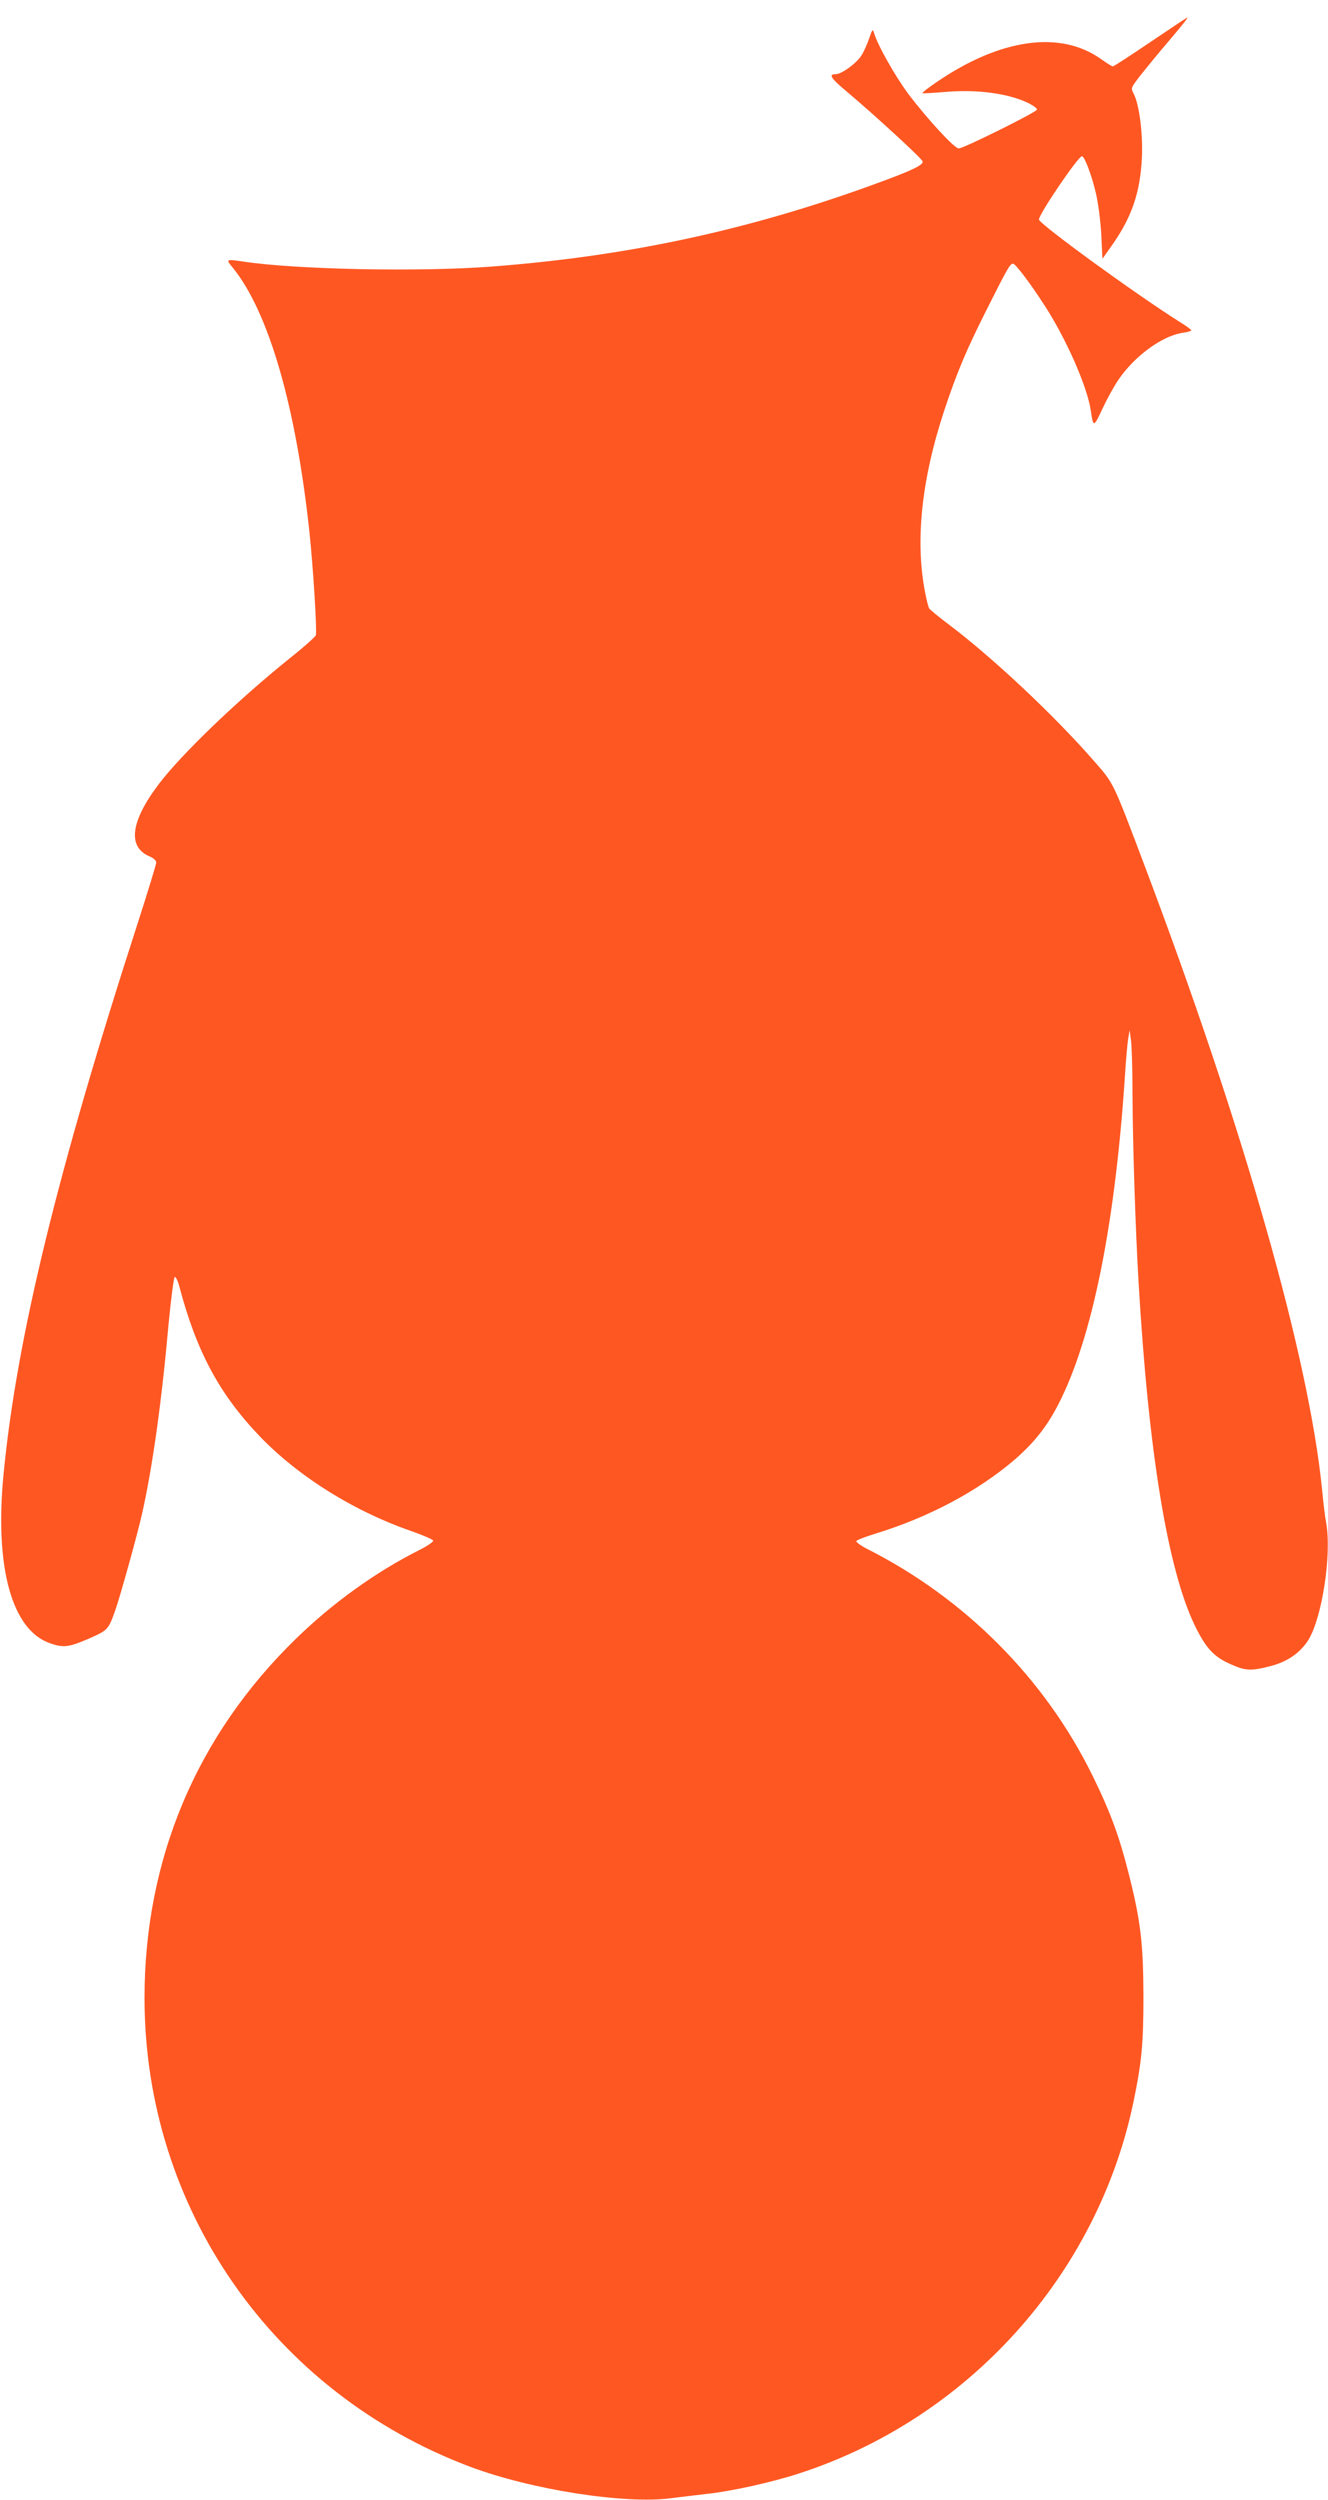
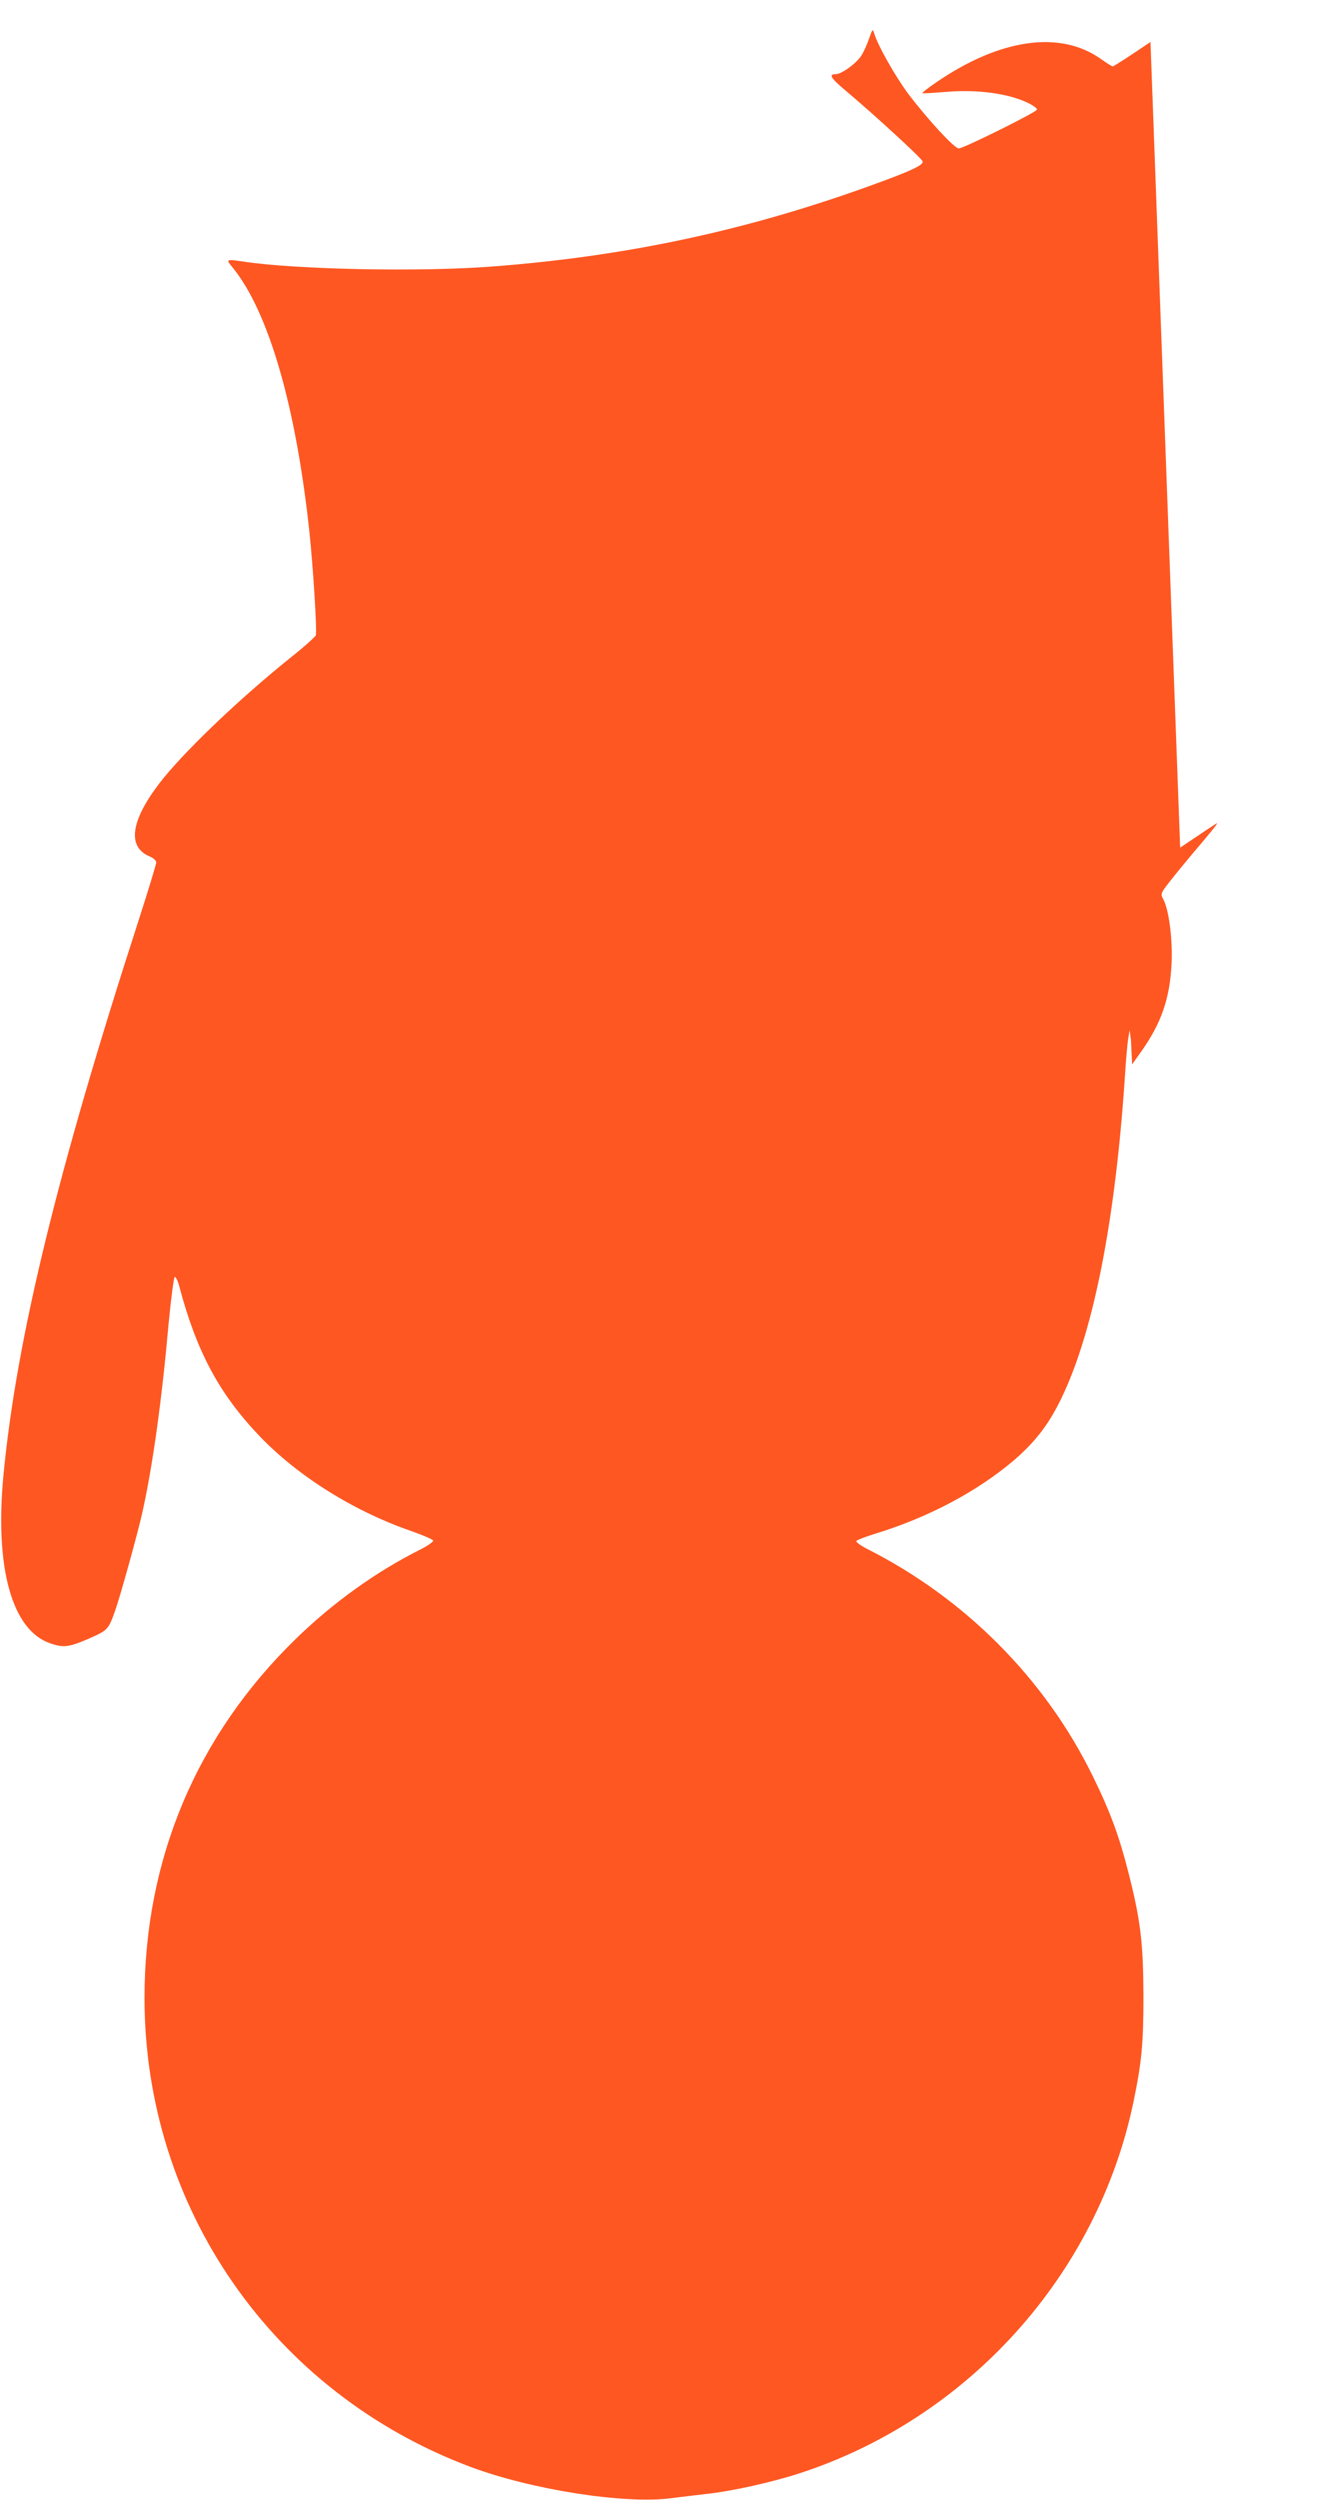
<svg xmlns="http://www.w3.org/2000/svg" version="1.0" width="680pt" height="1280pt" viewBox="0 0 680 1280" preserveAspectRatio="xMidYMid meet">
  <g transform="translate(0,1280) scale(0.1,-0.1)" fill="#ff5722" stroke="none">
-     <path d="M5891 12585 c-102 -69 -188 -125 -193 -125 -4 0 -30 16 -58 36 -210 151 -519 107 -848 -119 -40 -27 -71 -52 -69 -54 2 -2 54 1 115 6 167 15 332 -8 434 -60 21 -11 38 -24 38 -30 0 -12 -376 -199 -401 -199 -22 0 -160 150 -257 278 -66 88 -158 250 -176 312 -7 23 -9 21 -25 -25 -9 -28 -27 -68 -40 -89 -25 -40 -102 -96 -132 -96 -39 0 -25 -21 64 -95 136 -115 375 -334 381 -351 6 -16 -43 -42 -189 -96 -667 -249 -1304 -389 -2020 -443 -369 -28 -994 -15 -1265 25 -95 14 -95 14 -57 -32 183 -227 322 -707 391 -1348 20 -186 40 -514 33 -533 -3 -8 -63 -62 -134 -118 -273 -220 -555 -492 -671 -645 -144 -191 -160 -321 -46 -369 19 -8 34 -21 34 -31 0 -9 -42 -147 -94 -308 -413 -1277 -621 -2130 -688 -2826 -46 -477 43 -797 239 -864 69 -24 96 -20 198 24 99 44 100 45 137 150 28 82 114 392 137 496 53 239 99 569 134 962 13 136 27 243 32 244 6 0 16 -21 23 -48 88 -333 204 -550 410 -766 196 -205 480 -384 777 -487 60 -21 111 -43 113 -49 2 -6 -30 -28 -70 -48 -223 -112 -443 -270 -632 -454 -509 -495 -776 -1129 -776 -1840 0 -1075 657 -2020 1667 -2400 311 -117 792 -193 1031 -161 48 6 130 16 182 22 129 14 331 59 470 104 867 281 1529 1016 1714 1903 42 204 51 295 51 542 -1 269 -14 384 -75 625 -48 190 -92 312 -184 500 -244 499 -654 911 -1157 1165 -33 17 -57 35 -54 40 3 5 45 21 93 36 275 84 524 216 715 378 88 76 152 152 205 246 183 325 309 920 362 1717 5 84 13 172 17 195 l7 43 7 -50 c4 -27 8 -153 8 -280 1 -256 15 -686 31 -960 51 -874 150 -1474 289 -1760 57 -116 98 -160 187 -198 74 -33 104 -33 206 -6 84 23 147 68 188 133 70 115 119 434 91 597 -6 30 -15 106 -21 169 -67 679 -399 1846 -908 3195 -164 434 -158 422 -258 536 -202 232 -516 528 -745 701 -52 39 -97 76 -101 83 -5 7 -14 46 -22 87 -50 262 -17 573 98 923 65 196 113 311 221 525 103 205 117 230 132 230 12 0 85 -95 161 -213 110 -169 218 -413 237 -537 13 -90 15 -90 60 7 23 49 60 117 83 150 82 120 222 223 328 239 24 3 44 9 44 13 0 3 -28 24 -63 45 -226 143 -717 500 -717 522 0 28 201 324 220 324 13 0 49 -94 71 -187 12 -50 24 -142 28 -213 l6 -125 46 65 c103 145 147 271 156 450 6 123 -13 275 -42 330 -14 26 -13 30 14 67 16 22 75 95 132 163 108 127 134 160 128 160 -2 0 -87 -57 -188 -125z" />
+     <path d="M5891 12585 c-102 -69 -188 -125 -193 -125 -4 0 -30 16 -58 36 -210 151 -519 107 -848 -119 -40 -27 -71 -52 -69 -54 2 -2 54 1 115 6 167 15 332 -8 434 -60 21 -11 38 -24 38 -30 0 -12 -376 -199 -401 -199 -22 0 -160 150 -257 278 -66 88 -158 250 -176 312 -7 23 -9 21 -25 -25 -9 -28 -27 -68 -40 -89 -25 -40 -102 -96 -132 -96 -39 0 -25 -21 64 -95 136 -115 375 -334 381 -351 6 -16 -43 -42 -189 -96 -667 -249 -1304 -389 -2020 -443 -369 -28 -994 -15 -1265 25 -95 14 -95 14 -57 -32 183 -227 322 -707 391 -1348 20 -186 40 -514 33 -533 -3 -8 -63 -62 -134 -118 -273 -220 -555 -492 -671 -645 -144 -191 -160 -321 -46 -369 19 -8 34 -21 34 -31 0 -9 -42 -147 -94 -308 -413 -1277 -621 -2130 -688 -2826 -46 -477 43 -797 239 -864 69 -24 96 -20 198 24 99 44 100 45 137 150 28 82 114 392 137 496 53 239 99 569 134 962 13 136 27 243 32 244 6 0 16 -21 23 -48 88 -333 204 -550 410 -766 196 -205 480 -384 777 -487 60 -21 111 -43 113 -49 2 -6 -30 -28 -70 -48 -223 -112 -443 -270 -632 -454 -509 -495 -776 -1129 -776 -1840 0 -1075 657 -2020 1667 -2400 311 -117 792 -193 1031 -161 48 6 130 16 182 22 129 14 331 59 470 104 867 281 1529 1016 1714 1903 42 204 51 295 51 542 -1 269 -14 384 -75 625 -48 190 -92 312 -184 500 -244 499 -654 911 -1157 1165 -33 17 -57 35 -54 40 3 5 45 21 93 36 275 84 524 216 715 378 88 76 152 152 205 246 183 325 309 920 362 1717 5 84 13 172 17 195 l7 43 7 -50 l6 -125 46 65 c103 145 147 271 156 450 6 123 -13 275 -42 330 -14 26 -13 30 14 67 16 22 75 95 132 163 108 127 134 160 128 160 -2 0 -87 -57 -188 -125z" />
  </g>
</svg>